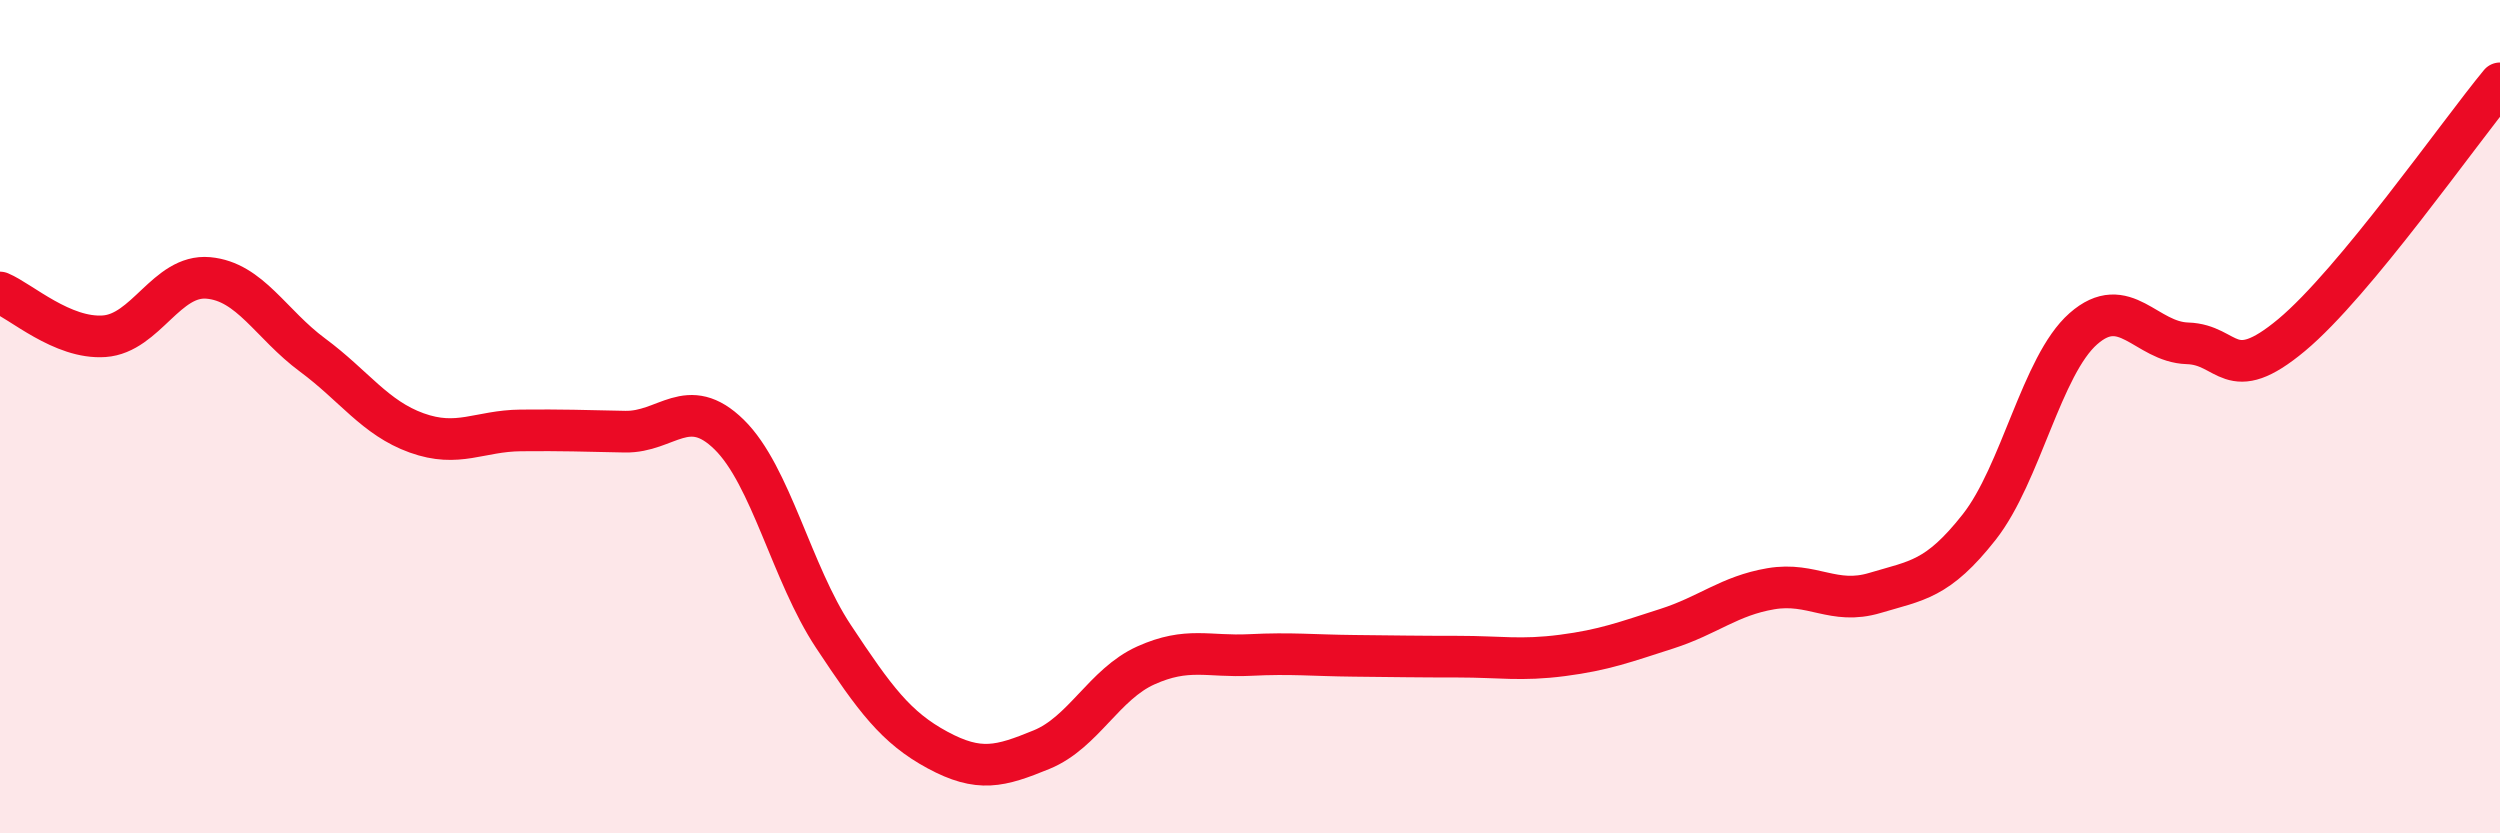
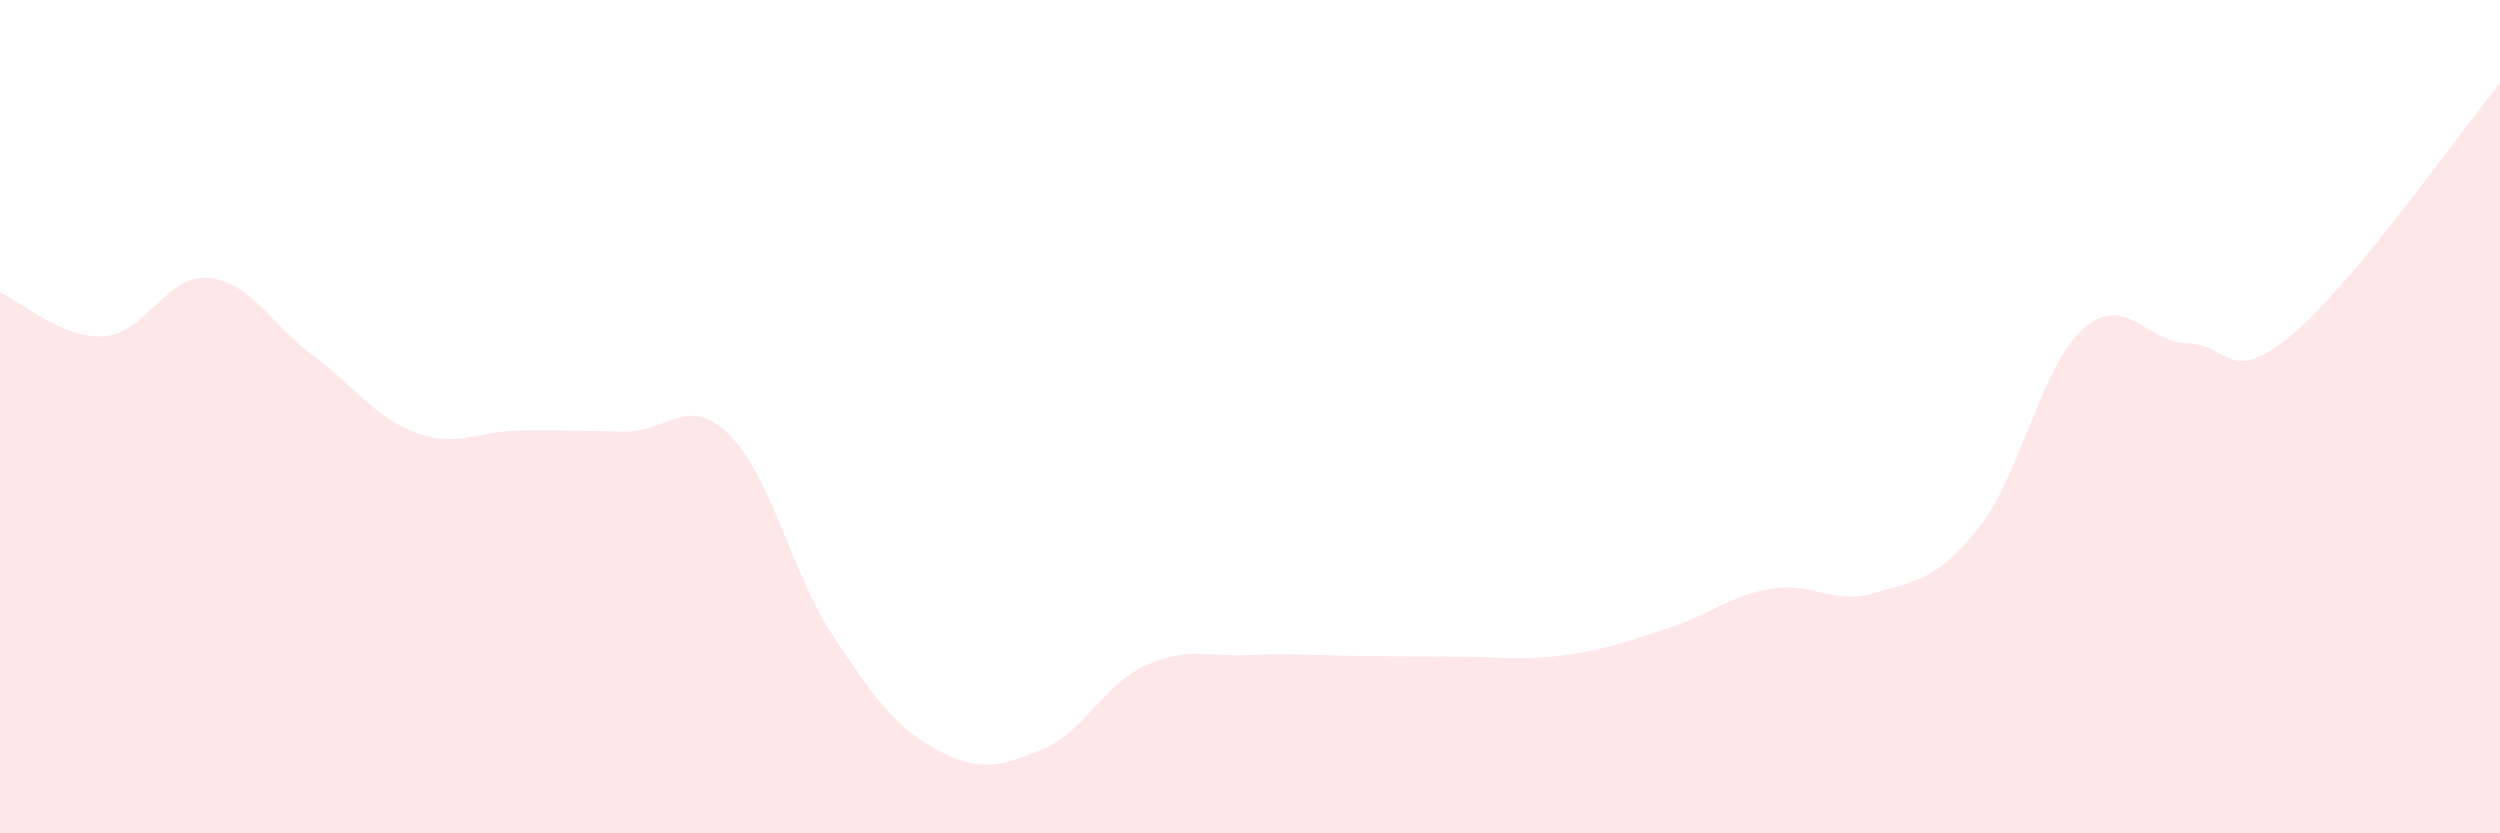
<svg xmlns="http://www.w3.org/2000/svg" width="60" height="20" viewBox="0 0 60 20">
  <path d="M 0,7.02 C 0.5,7.23 1.5,8.14 2.5,8.07 C 3.5,8 4,6.58 5,6.67 C 6,6.76 6.5,7.78 7.5,8.52 C 8.5,9.26 9,10.03 10,10.39 C 11,10.75 11.5,10.34 12.5,10.33 C 13.5,10.32 14,10.34 15,10.36 C 16,10.38 16.5,9.45 17.5,10.43 C 18.5,11.41 19,13.76 20,15.27 C 21,16.78 21.5,17.46 22.5,18 C 23.5,18.54 24,18.4 25,17.99 C 26,17.58 26.5,16.42 27.5,15.97 C 28.5,15.52 29,15.77 30,15.72 C 31,15.67 31.5,15.73 32.5,15.74 C 33.5,15.75 34,15.76 35,15.76 C 36,15.76 36.5,15.86 37.5,15.73 C 38.5,15.6 39,15.41 40,15.09 C 41,14.77 41.5,14.3 42.5,14.13 C 43.5,13.96 44,14.53 45,14.23 C 46,13.93 46.5,13.92 47.5,12.65 C 48.5,11.38 49,8.77 50,7.89 C 51,7.01 51.5,8.21 52.5,8.24 C 53.5,8.27 53.5,9.29 55,8.04 C 56.5,6.79 59,3.21 60,2L60 20L0 20Z" fill="#EB0A25" opacity="0.1" stroke-linecap="round" stroke-linejoin="round" />
-   <path d="M 0,7.02 C 0.5,7.23 1.5,8.14 2.5,8.07 C 3.5,8 4,6.58 5,6.67 C 6,6.76 6.5,7.78 7.5,8.52 C 8.5,9.26 9,10.03 10,10.39 C 11,10.75 11.5,10.34 12.5,10.33 C 13.5,10.32 14,10.34 15,10.36 C 16,10.38 16.5,9.45 17.5,10.43 C 18.5,11.41 19,13.76 20,15.27 C 21,16.78 21.5,17.46 22.5,18 C 23.5,18.54 24,18.4 25,17.99 C 26,17.58 26.5,16.42 27.5,15.97 C 28.5,15.52 29,15.77 30,15.72 C 31,15.67 31.5,15.73 32.5,15.74 C 33.5,15.75 34,15.76 35,15.76 C 36,15.76 36.5,15.86 37.5,15.73 C 38.5,15.6 39,15.41 40,15.09 C 41,14.77 41.5,14.3 42.5,14.13 C 43.5,13.96 44,14.53 45,14.23 C 46,13.93 46.5,13.92 47.5,12.65 C 48.5,11.38 49,8.77 50,7.89 C 51,7.01 51.5,8.21 52.5,8.24 C 53.5,8.27 53.5,9.29 55,8.04 C 56.5,6.79 59,3.21 60,2" stroke="#EB0A25" stroke-width="1" fill="none" stroke-linecap="round" stroke-linejoin="round" />
</svg>